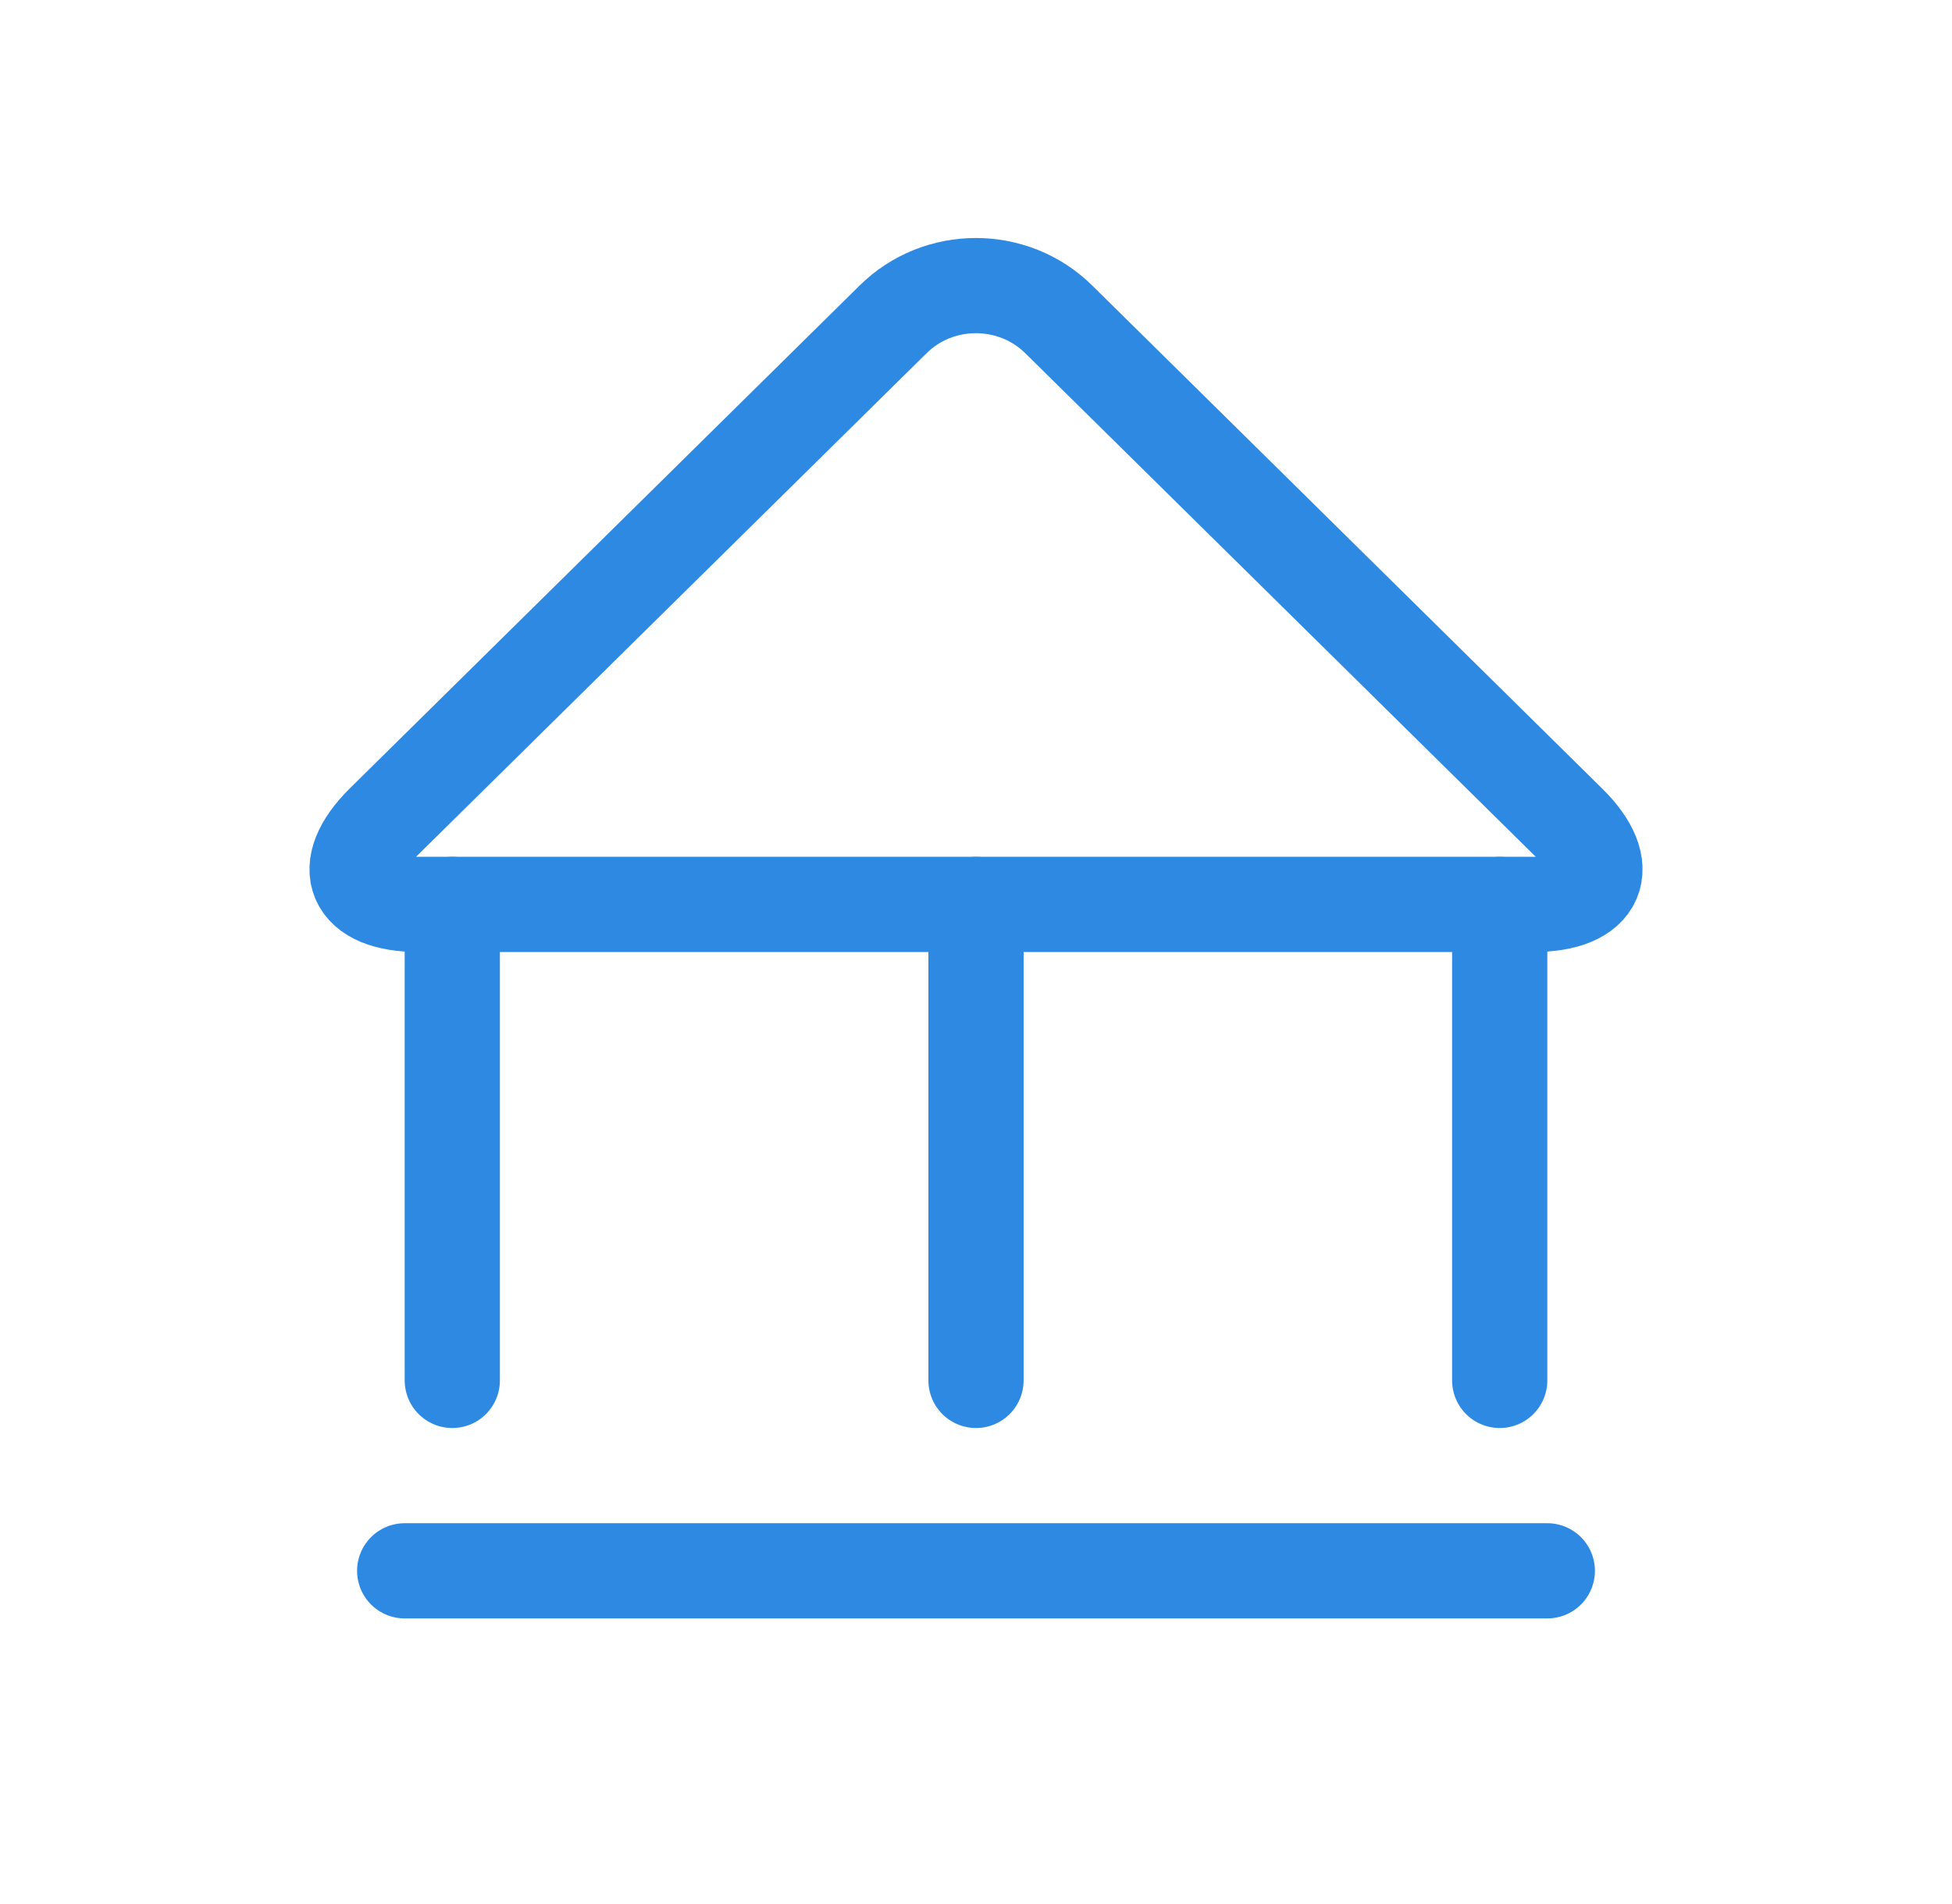
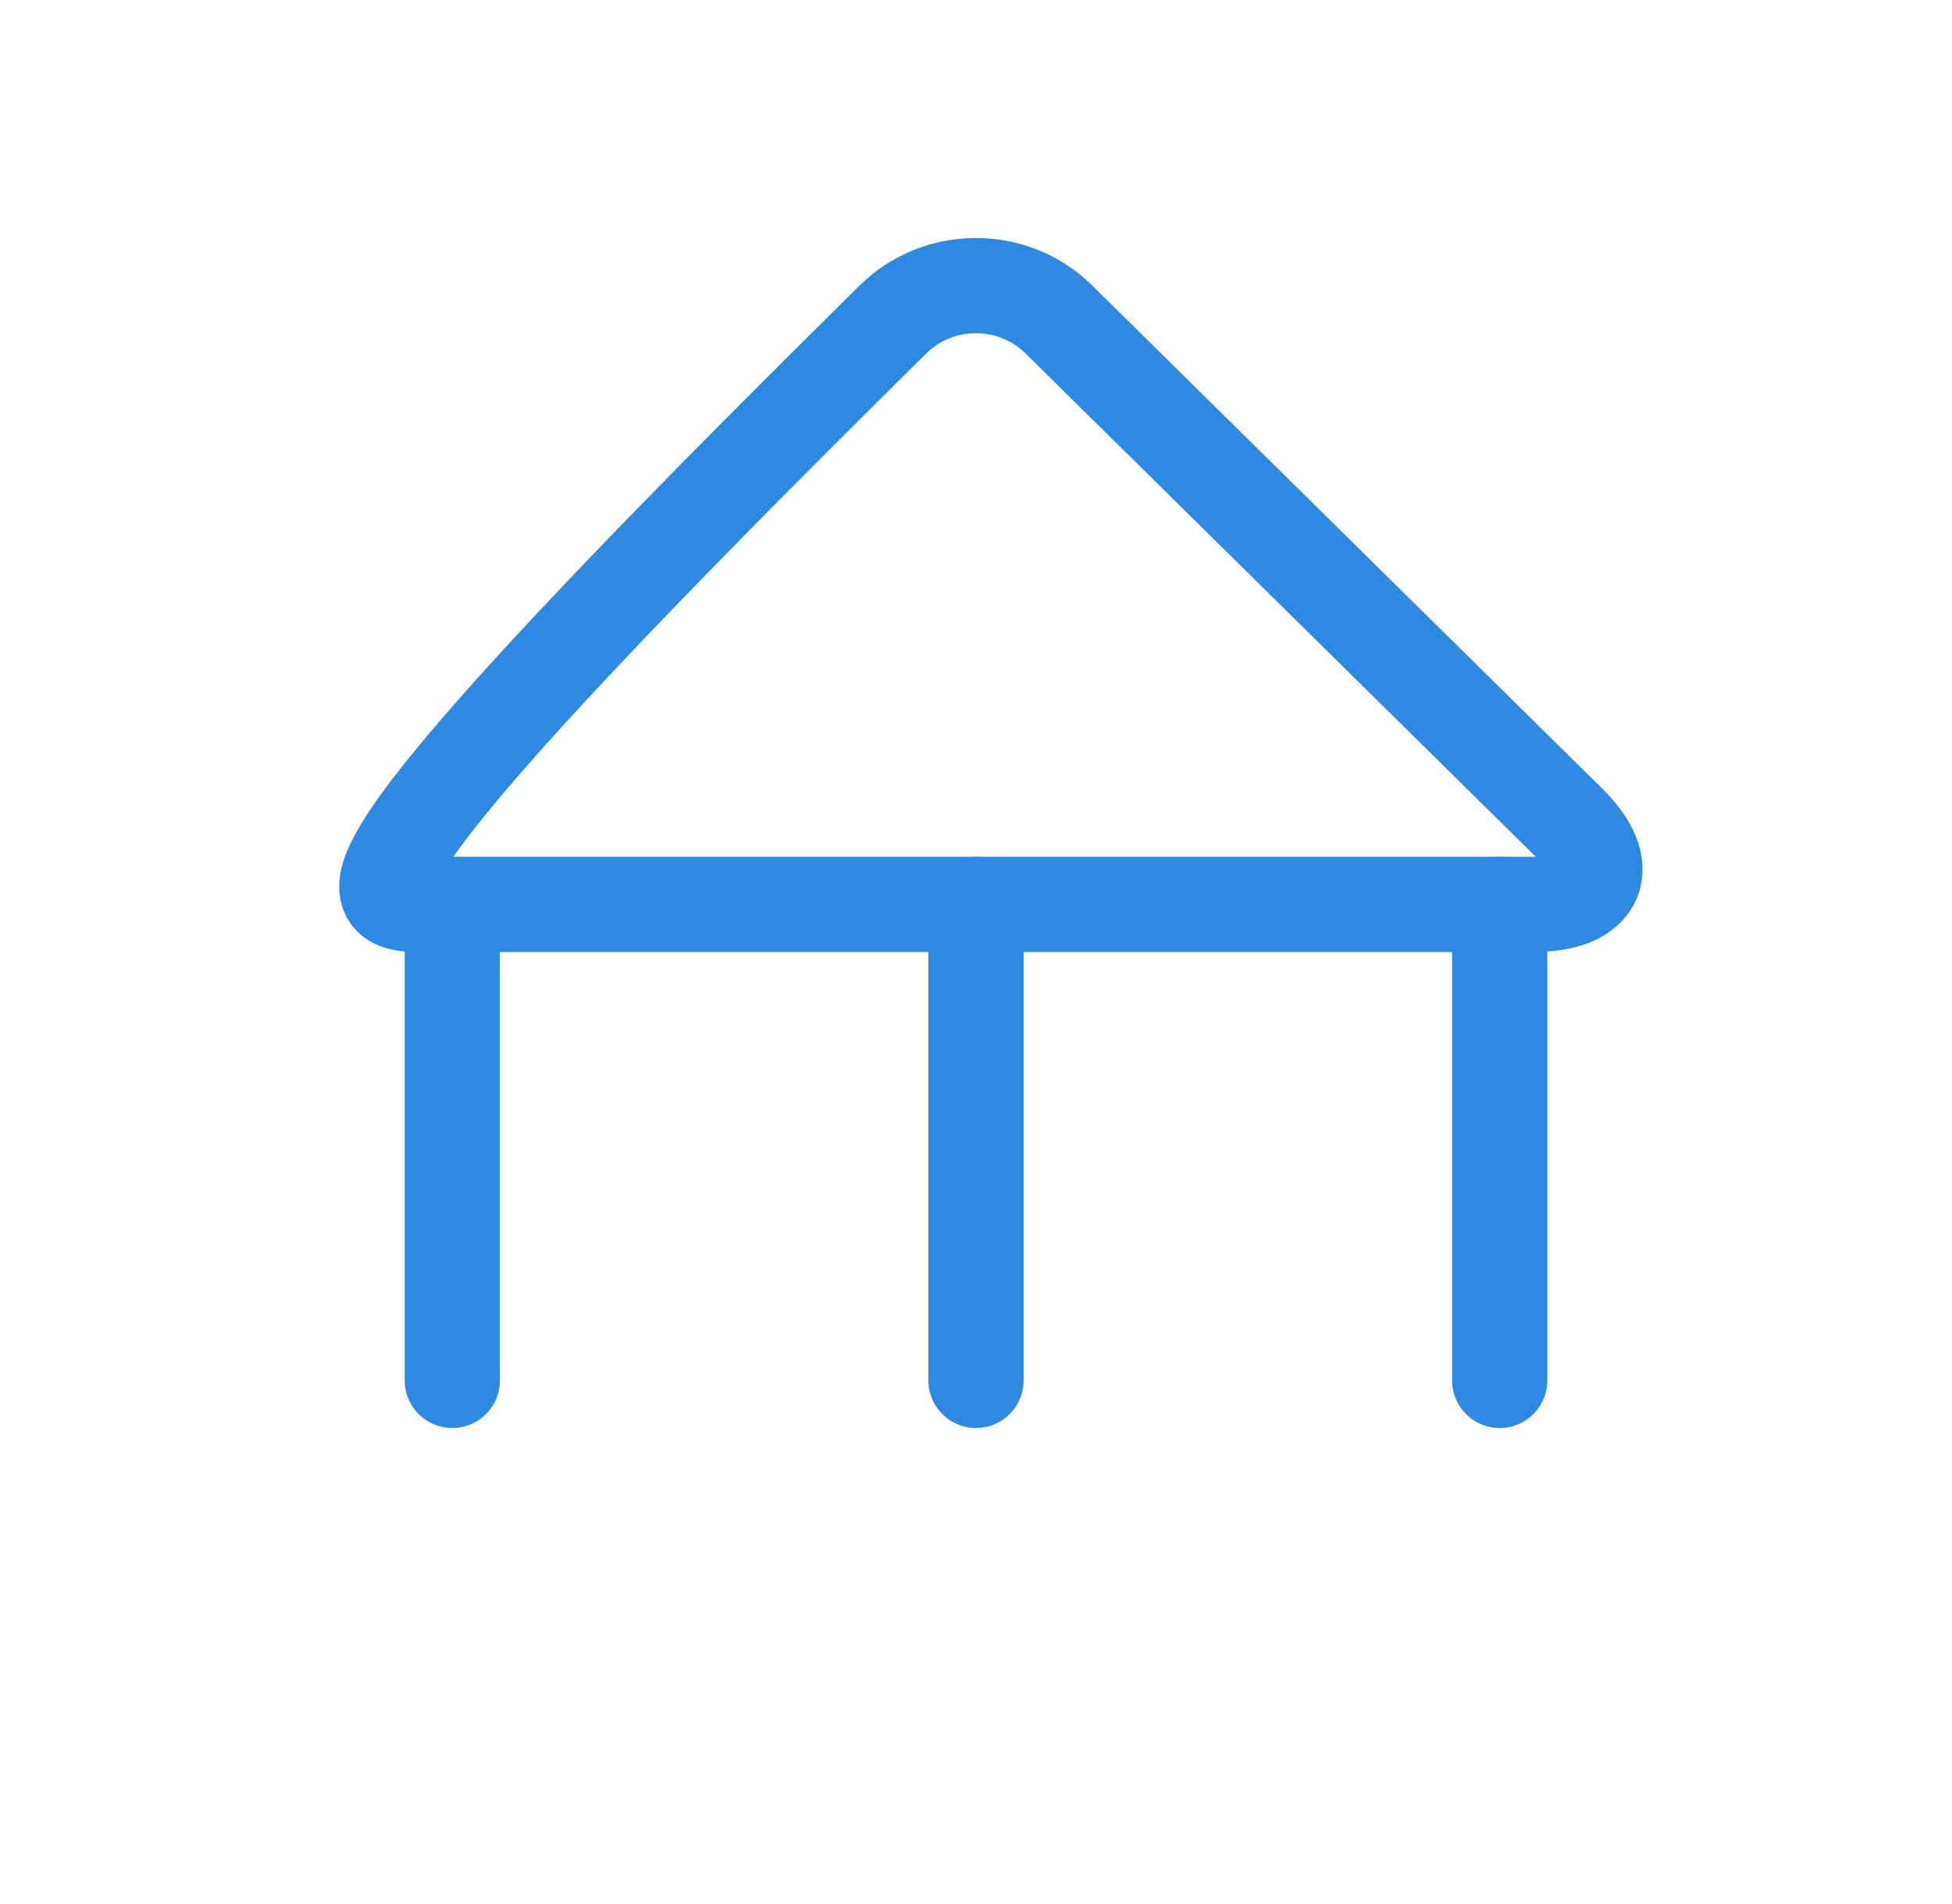
<svg xmlns="http://www.w3.org/2000/svg" width="41" height="40" viewBox="0 0 41 40" fill="none">
-   <path d="M22.243 6.714C21.284 5.762 19.712 5.762 18.754 6.714L8.048 17.276C7.09 18.227 7.419 19 8.792 19H32.205C33.577 19 33.915 18.227 32.948 17.276L22.243 6.714Z" stroke="#2E89E3" stroke-width="2" stroke-linecap="round" stroke-linejoin="round" />
+   <path d="M22.243 6.714C21.284 5.762 19.712 5.762 18.754 6.714C7.09 18.227 7.419 19 8.792 19H32.205C33.577 19 33.915 18.227 32.948 17.276L22.243 6.714Z" stroke="#2E89E3" stroke-width="2" stroke-linecap="round" stroke-linejoin="round" />
  <path d="M9.5 19V29" stroke="#2E89E3" stroke-width="2" stroke-linecap="round" stroke-linejoin="round" />
  <path d="M20.5 19V29" stroke="#2E89E3" stroke-width="2" stroke-linecap="round" stroke-linejoin="round" />
  <path d="M31.5 19V29" stroke="#2E89E3" stroke-width="2" stroke-linecap="round" stroke-linejoin="round" />
-   <path d="M8.5 33H32.5" stroke="#2E89E3" stroke-width="2" stroke-linecap="round" stroke-linejoin="round" />
</svg>